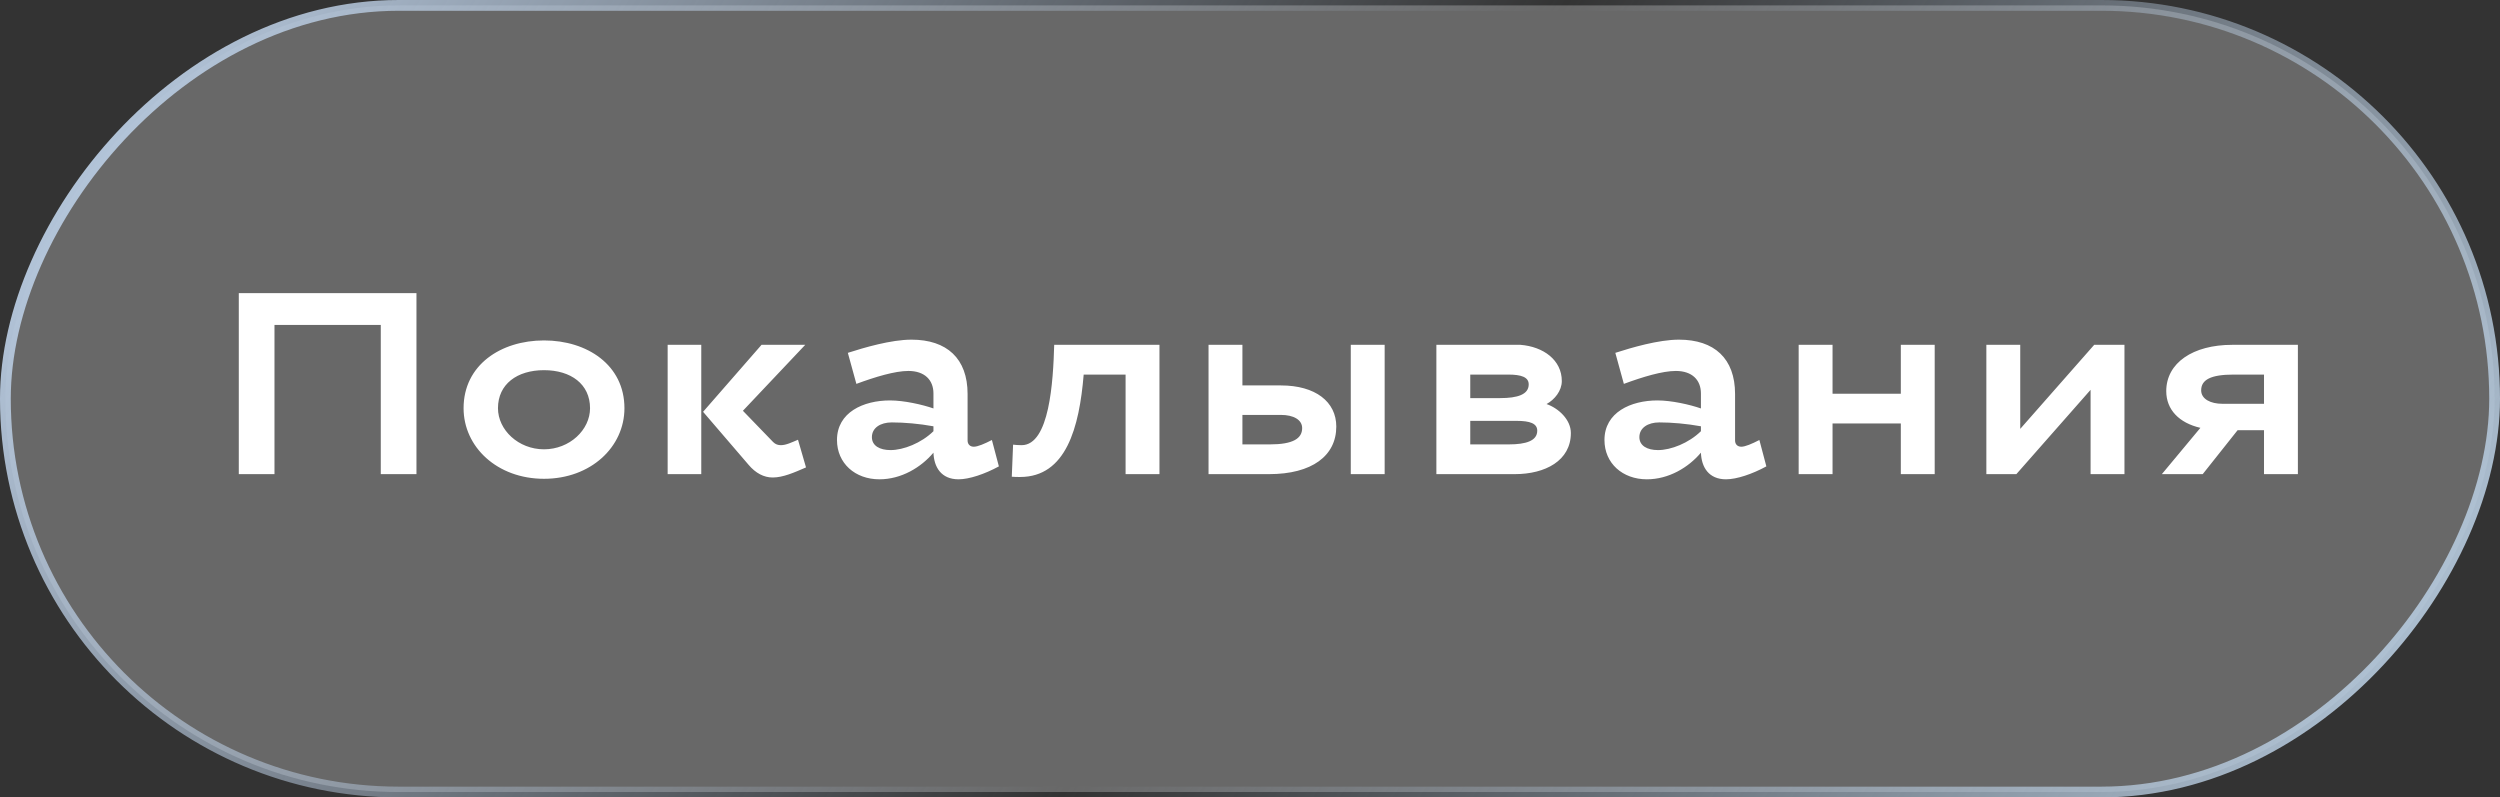
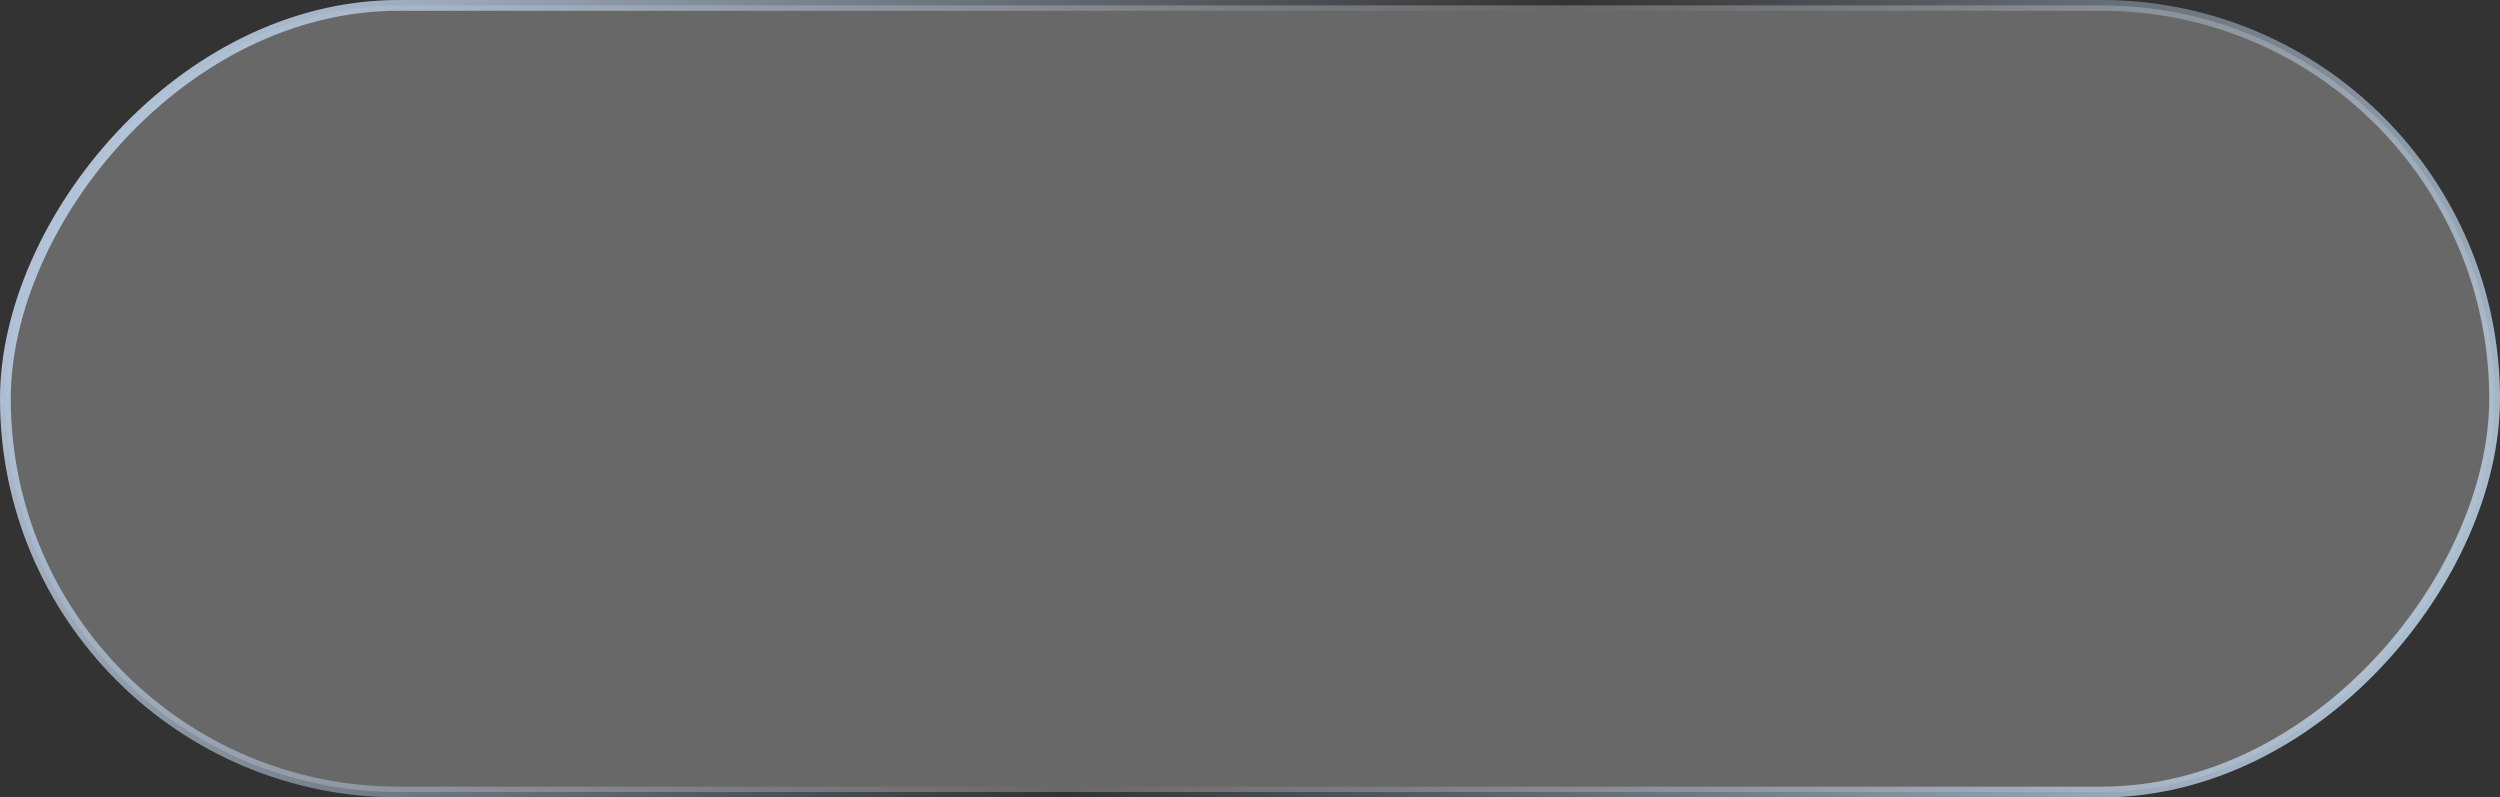
<svg xmlns="http://www.w3.org/2000/svg" width="116" height="37" viewBox="0 0 116 37" fill="none">
  <rect x="0" y="0" width="116" height="37" fill="#333333" stroke="none" />
  <rect x="-0.25" y="0.25" width="115.5" height="36.5" rx="18.25" transform="matrix(-1 0 0 1 115.5 0)" fill="white" fill-opacity="0.26" stroke="url(#paint0_linear_0_68)" stroke-width="0.5" />
-   <path d="M19.324 13.6V22H17.668V15.076H12.736V22H11.08V13.6H19.324ZM25.242 15.796C27.246 15.796 28.974 16.936 28.974 18.94C28.974 20.74 27.414 22.216 25.242 22.216C23.07 22.216 21.51 20.74 21.51 18.94C21.51 16.936 23.238 15.796 25.242 15.796ZM25.242 17.176C23.994 17.176 23.106 17.824 23.106 18.94C23.106 19.948 24.054 20.848 25.242 20.848C26.43 20.848 27.378 19.948 27.378 18.94C27.378 17.824 26.49 17.176 25.242 17.176ZM32.539 16V22H30.979V16H32.539ZM34.735 21.568L32.623 19.108L35.335 16H37.363L34.471 19.06L35.875 20.512C35.983 20.62 36.103 20.656 36.235 20.656C36.475 20.656 36.739 20.524 37.027 20.404L37.399 21.688C36.847 21.928 36.331 22.156 35.851 22.156C35.443 22.156 35.059 21.952 34.735 21.568ZM41.296 18.58C41.944 18.58 42.796 18.772 43.312 18.952V18.256C43.312 17.632 42.904 17.212 42.148 17.212C41.524 17.212 40.612 17.488 39.736 17.812L39.34 16.372C40.084 16.132 41.344 15.76 42.292 15.76C43.936 15.76 44.896 16.636 44.896 18.28V20.44C44.896 20.62 45.016 20.728 45.184 20.728C45.364 20.728 45.676 20.596 46.024 20.416L46.348 21.64C45.688 22 44.968 22.24 44.476 22.24C43.672 22.24 43.336 21.676 43.312 21.004C42.736 21.688 41.824 22.24 40.804 22.24C39.676 22.24 38.836 21.496 38.836 20.416C38.836 19.132 40.06 18.58 41.296 18.58ZM41.32 20.884C41.92 20.884 42.748 20.56 43.312 20.008V19.78C42.652 19.66 41.956 19.6 41.38 19.6C40.852 19.6 40.456 19.852 40.456 20.284C40.456 20.68 40.816 20.884 41.32 20.884ZM53.799 16V22H52.227V17.38H50.283C50.079 19.84 49.467 22.132 47.331 22.132C47.175 22.132 47.103 22.132 46.947 22.12L47.007 20.632C47.151 20.644 47.199 20.656 47.403 20.656C48.699 20.656 48.867 17.692 48.915 16H53.799ZM57.648 16V17.884H59.436C61.032 17.884 62.004 18.64 62.004 19.792C62.004 21.148 60.876 22 58.884 22H56.076V16H57.648ZM64.248 16V22H62.676V16H64.248ZM60.42 19.864C60.42 19.48 60.024 19.252 59.436 19.252H57.648V20.62H58.92C60 20.62 60.42 20.344 60.42 19.864ZM66.648 22V16H70.548C71.616 16.084 72.468 16.708 72.468 17.68C72.468 18.136 72.132 18.544 71.76 18.748C72.312 18.94 72.888 19.468 72.888 20.092C72.888 21.376 71.7 22 70.284 22H66.648ZM71.328 19.984C71.328 19.648 70.992 19.528 70.368 19.528H68.22V20.62H70.008C70.812 20.62 71.328 20.452 71.328 19.984ZM70.932 17.836C70.932 17.5 70.596 17.38 69.972 17.38H68.22V18.472H69.612C70.416 18.472 70.932 18.304 70.932 17.836ZM76.907 18.58C77.555 18.58 78.407 18.772 78.923 18.952V18.256C78.923 17.632 78.515 17.212 77.759 17.212C77.135 17.212 76.223 17.488 75.347 17.812L74.951 16.372C75.695 16.132 76.955 15.76 77.903 15.76C79.547 15.76 80.507 16.636 80.507 18.28V20.44C80.507 20.62 80.627 20.728 80.795 20.728C80.975 20.728 81.287 20.596 81.635 20.416L81.959 21.64C81.299 22 80.579 22.24 80.087 22.24C79.283 22.24 78.947 21.676 78.923 21.004C78.347 21.688 77.435 22.24 76.415 22.24C75.287 22.24 74.447 21.496 74.447 20.416C74.447 19.132 75.671 18.58 76.907 18.58ZM76.931 20.884C77.531 20.884 78.359 20.56 78.923 20.008V19.78C78.263 19.66 77.567 19.6 76.991 19.6C76.463 19.6 76.067 19.852 76.067 20.284C76.067 20.68 76.427 20.884 76.931 20.884ZM89.77 16V22H88.198V19.648H85.03V22H83.458V16H85.03V18.268H88.198V16H89.77ZM93.559 22H92.167V16H93.739V19.9L97.171 16H98.575V22H97.003V18.088L93.559 22ZM105.05 22V19.96H103.826L102.206 22H100.31L102.098 19.852C101.114 19.624 100.514 19.012 100.514 18.148C100.514 16.84 101.75 16 103.574 16H106.622V22H105.05ZM102.134 18.112C102.134 18.52 102.578 18.736 103.118 18.736H105.05V17.38H103.646C102.578 17.38 102.134 17.62 102.134 18.112Z" fill="white" />
  <defs>
    <linearGradient id="paint0_linear_0_68" x1="92.438" y1="-24.771" x2="1.089" y2="33.37" gradientUnits="userSpaceOnUse">
      <stop stop-color="#B5C7DC" />
      <stop offset="0.51" stop-color="#B5C7DC" stop-opacity="0" />
      <stop offset="1" stop-color="#B5C9DC" />
    </linearGradient>
  </defs>
</svg>